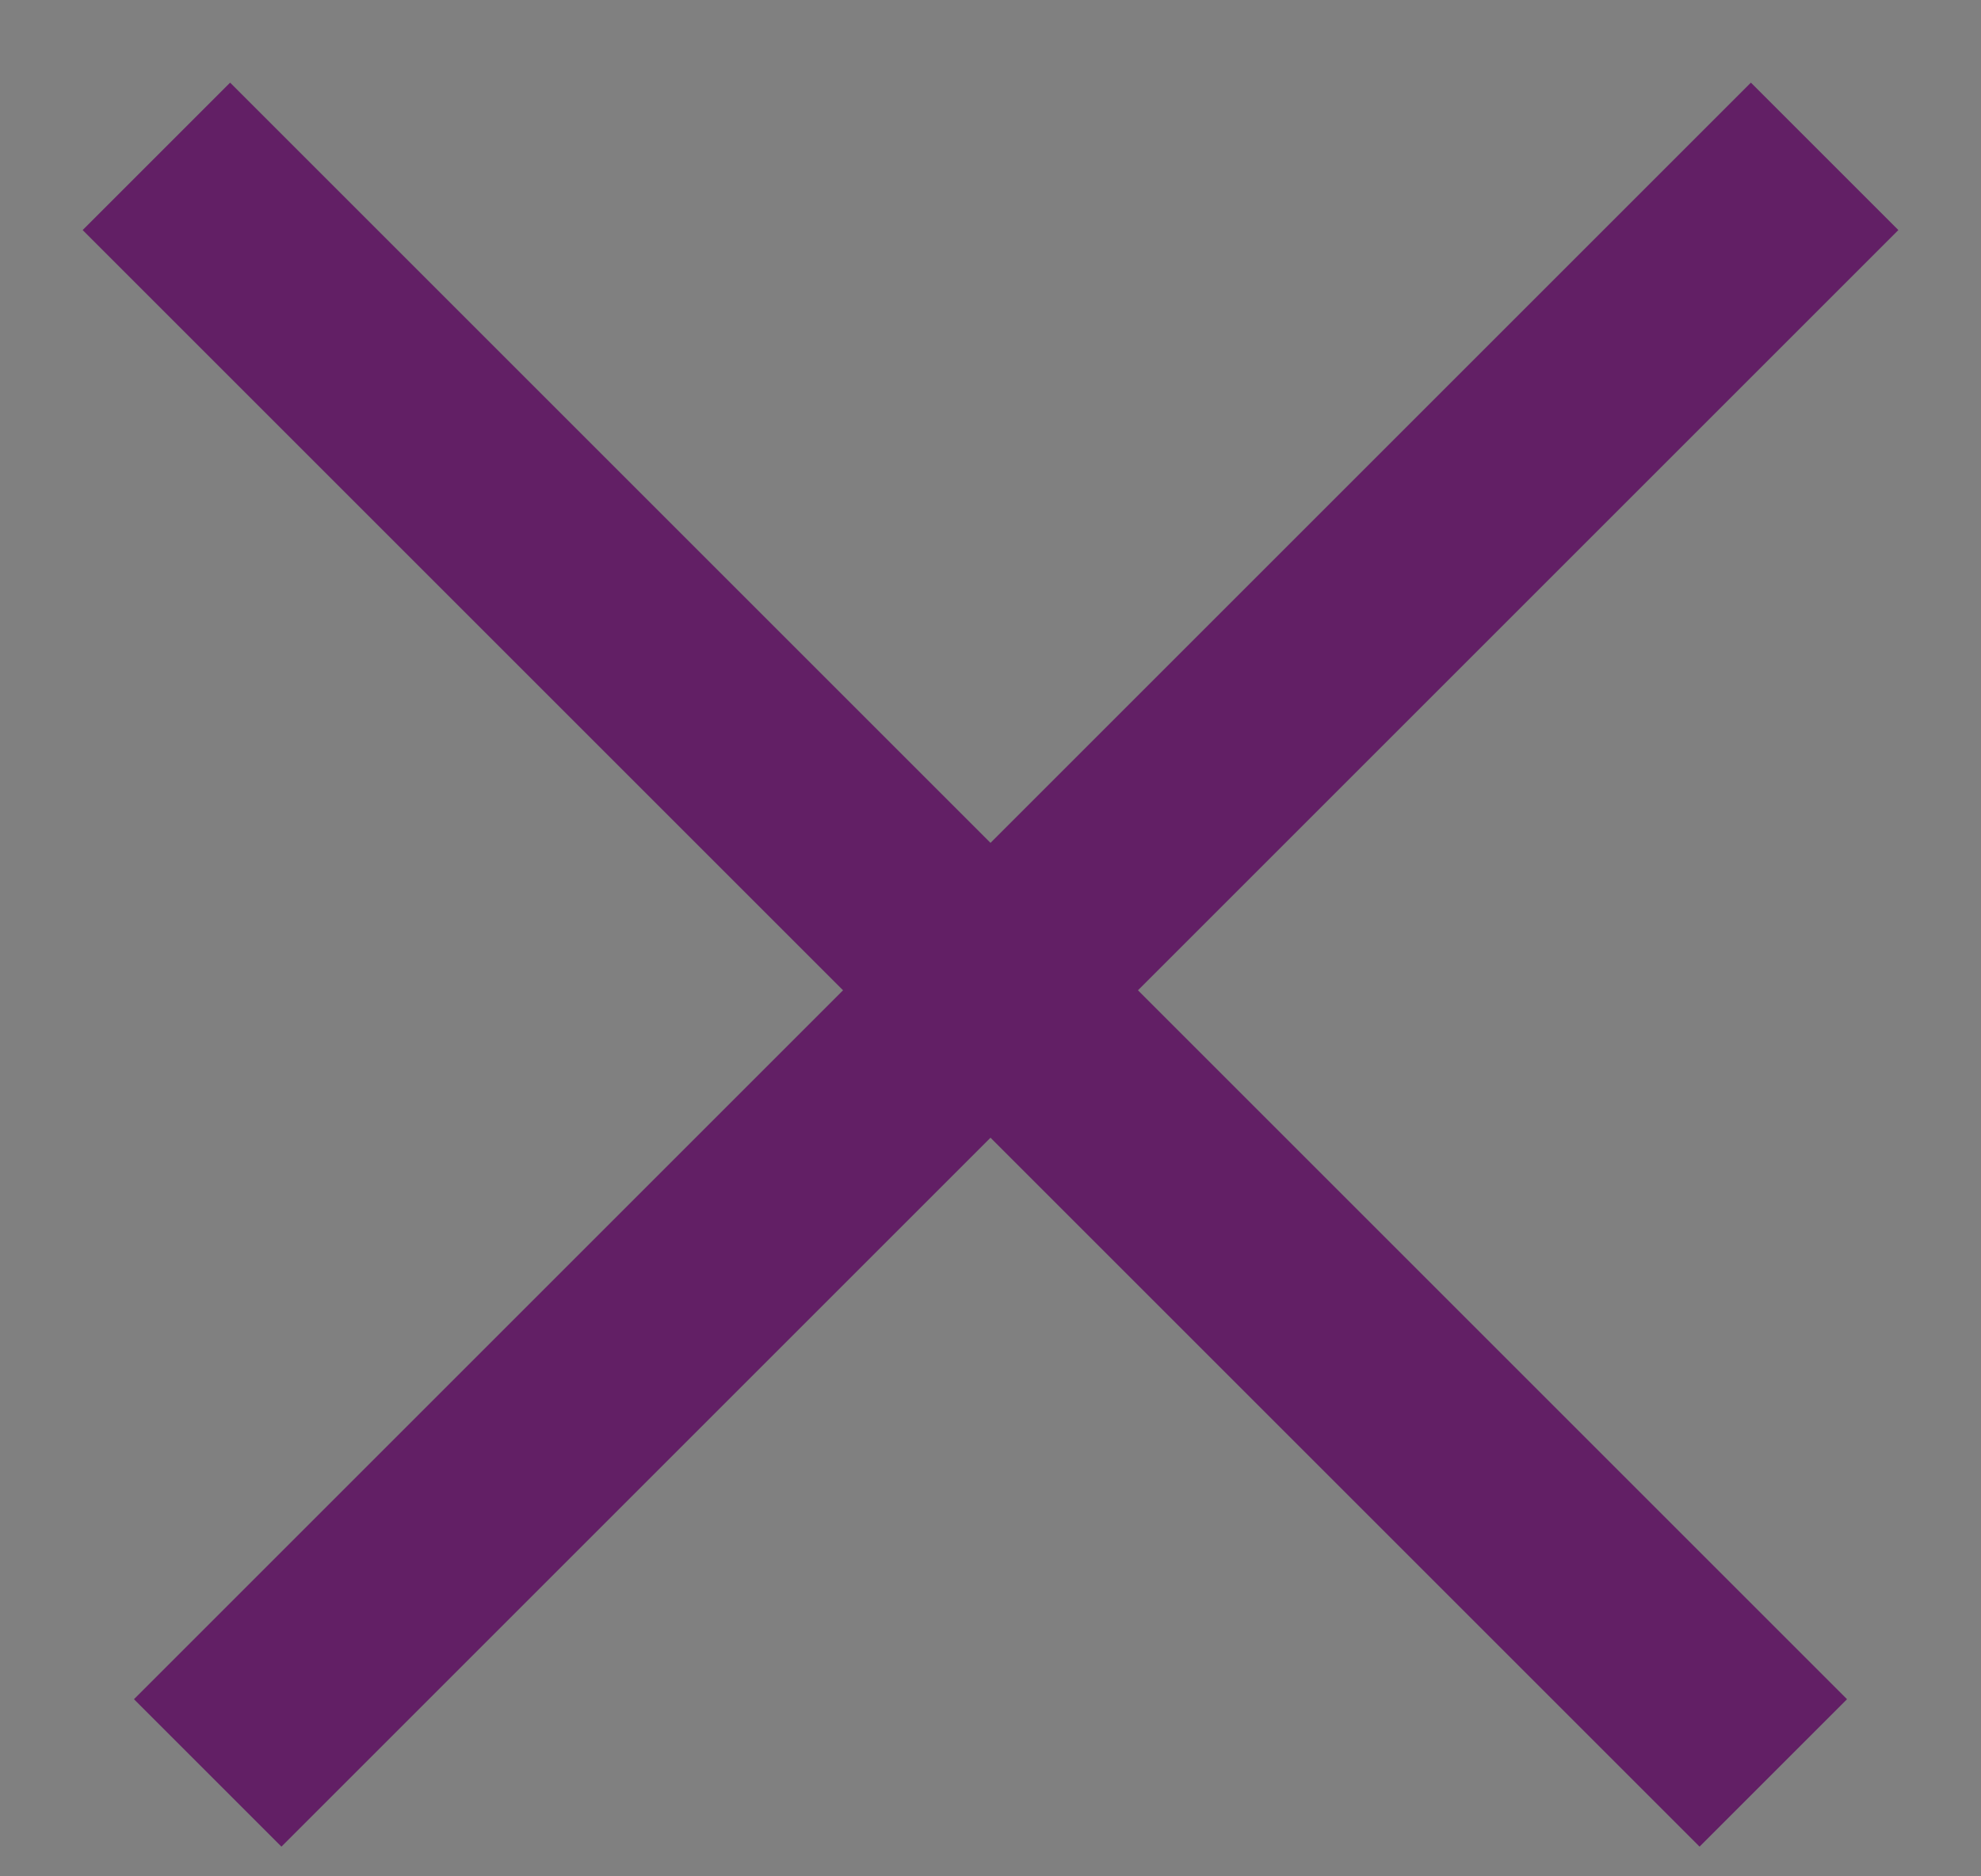
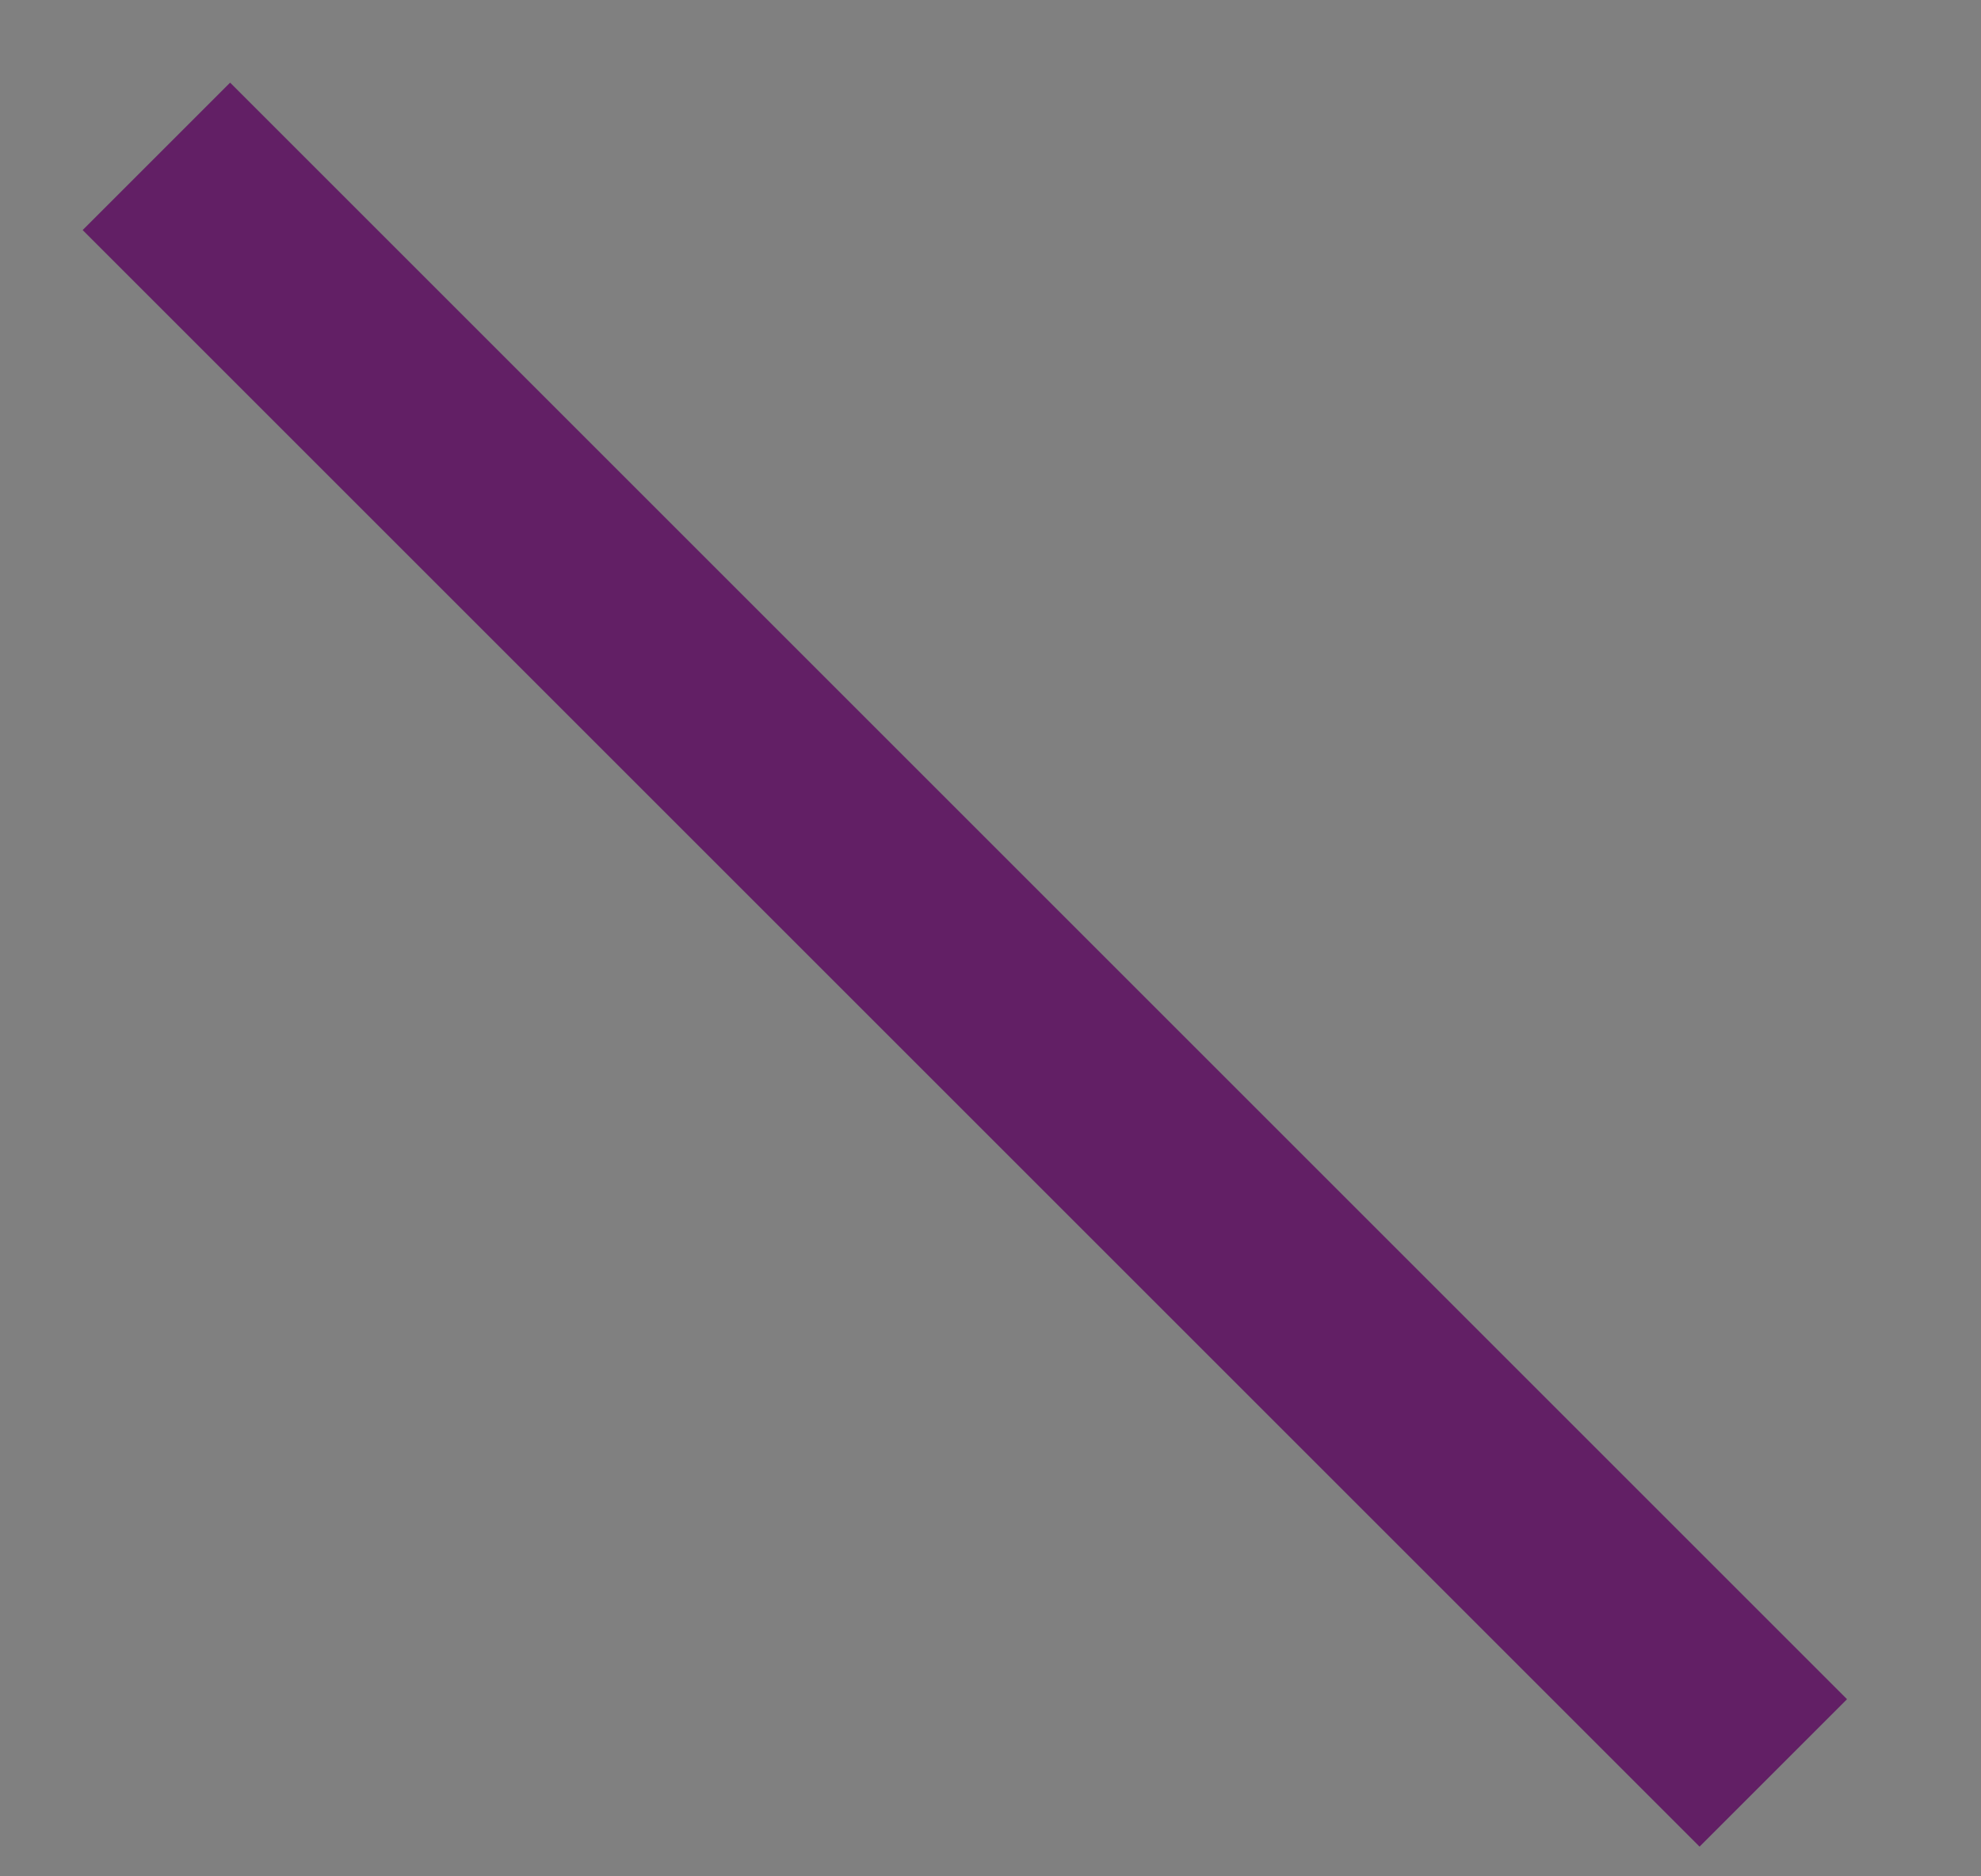
<svg xmlns="http://www.w3.org/2000/svg" width="19px" height="18px" viewBox="0 0 19 18" version="1.1">
  <rect x="0" y="0" width="19" height="18" fill="#808080" stroke="none" />
  <title>Path</title>
  <desc>Created with Sketch.</desc>
  <defs />
  <g id="Réalisations-pop-up" stroke="none" stroke-width="1" fill="none" fill-rule="evenodd" transform="translate(-1069, -236)">
    <g id="Path" transform="translate(1070, 237)" fill="#FFFFFF" stroke="#621F65" stroke-width="2">
-       <path d="M16.5,0.5 L0.992,16.008" />
      <path d="M0.5,0.5 L16.008,16.008 L0.5,0.5 Z" />
    </g>
  </g>
</svg>